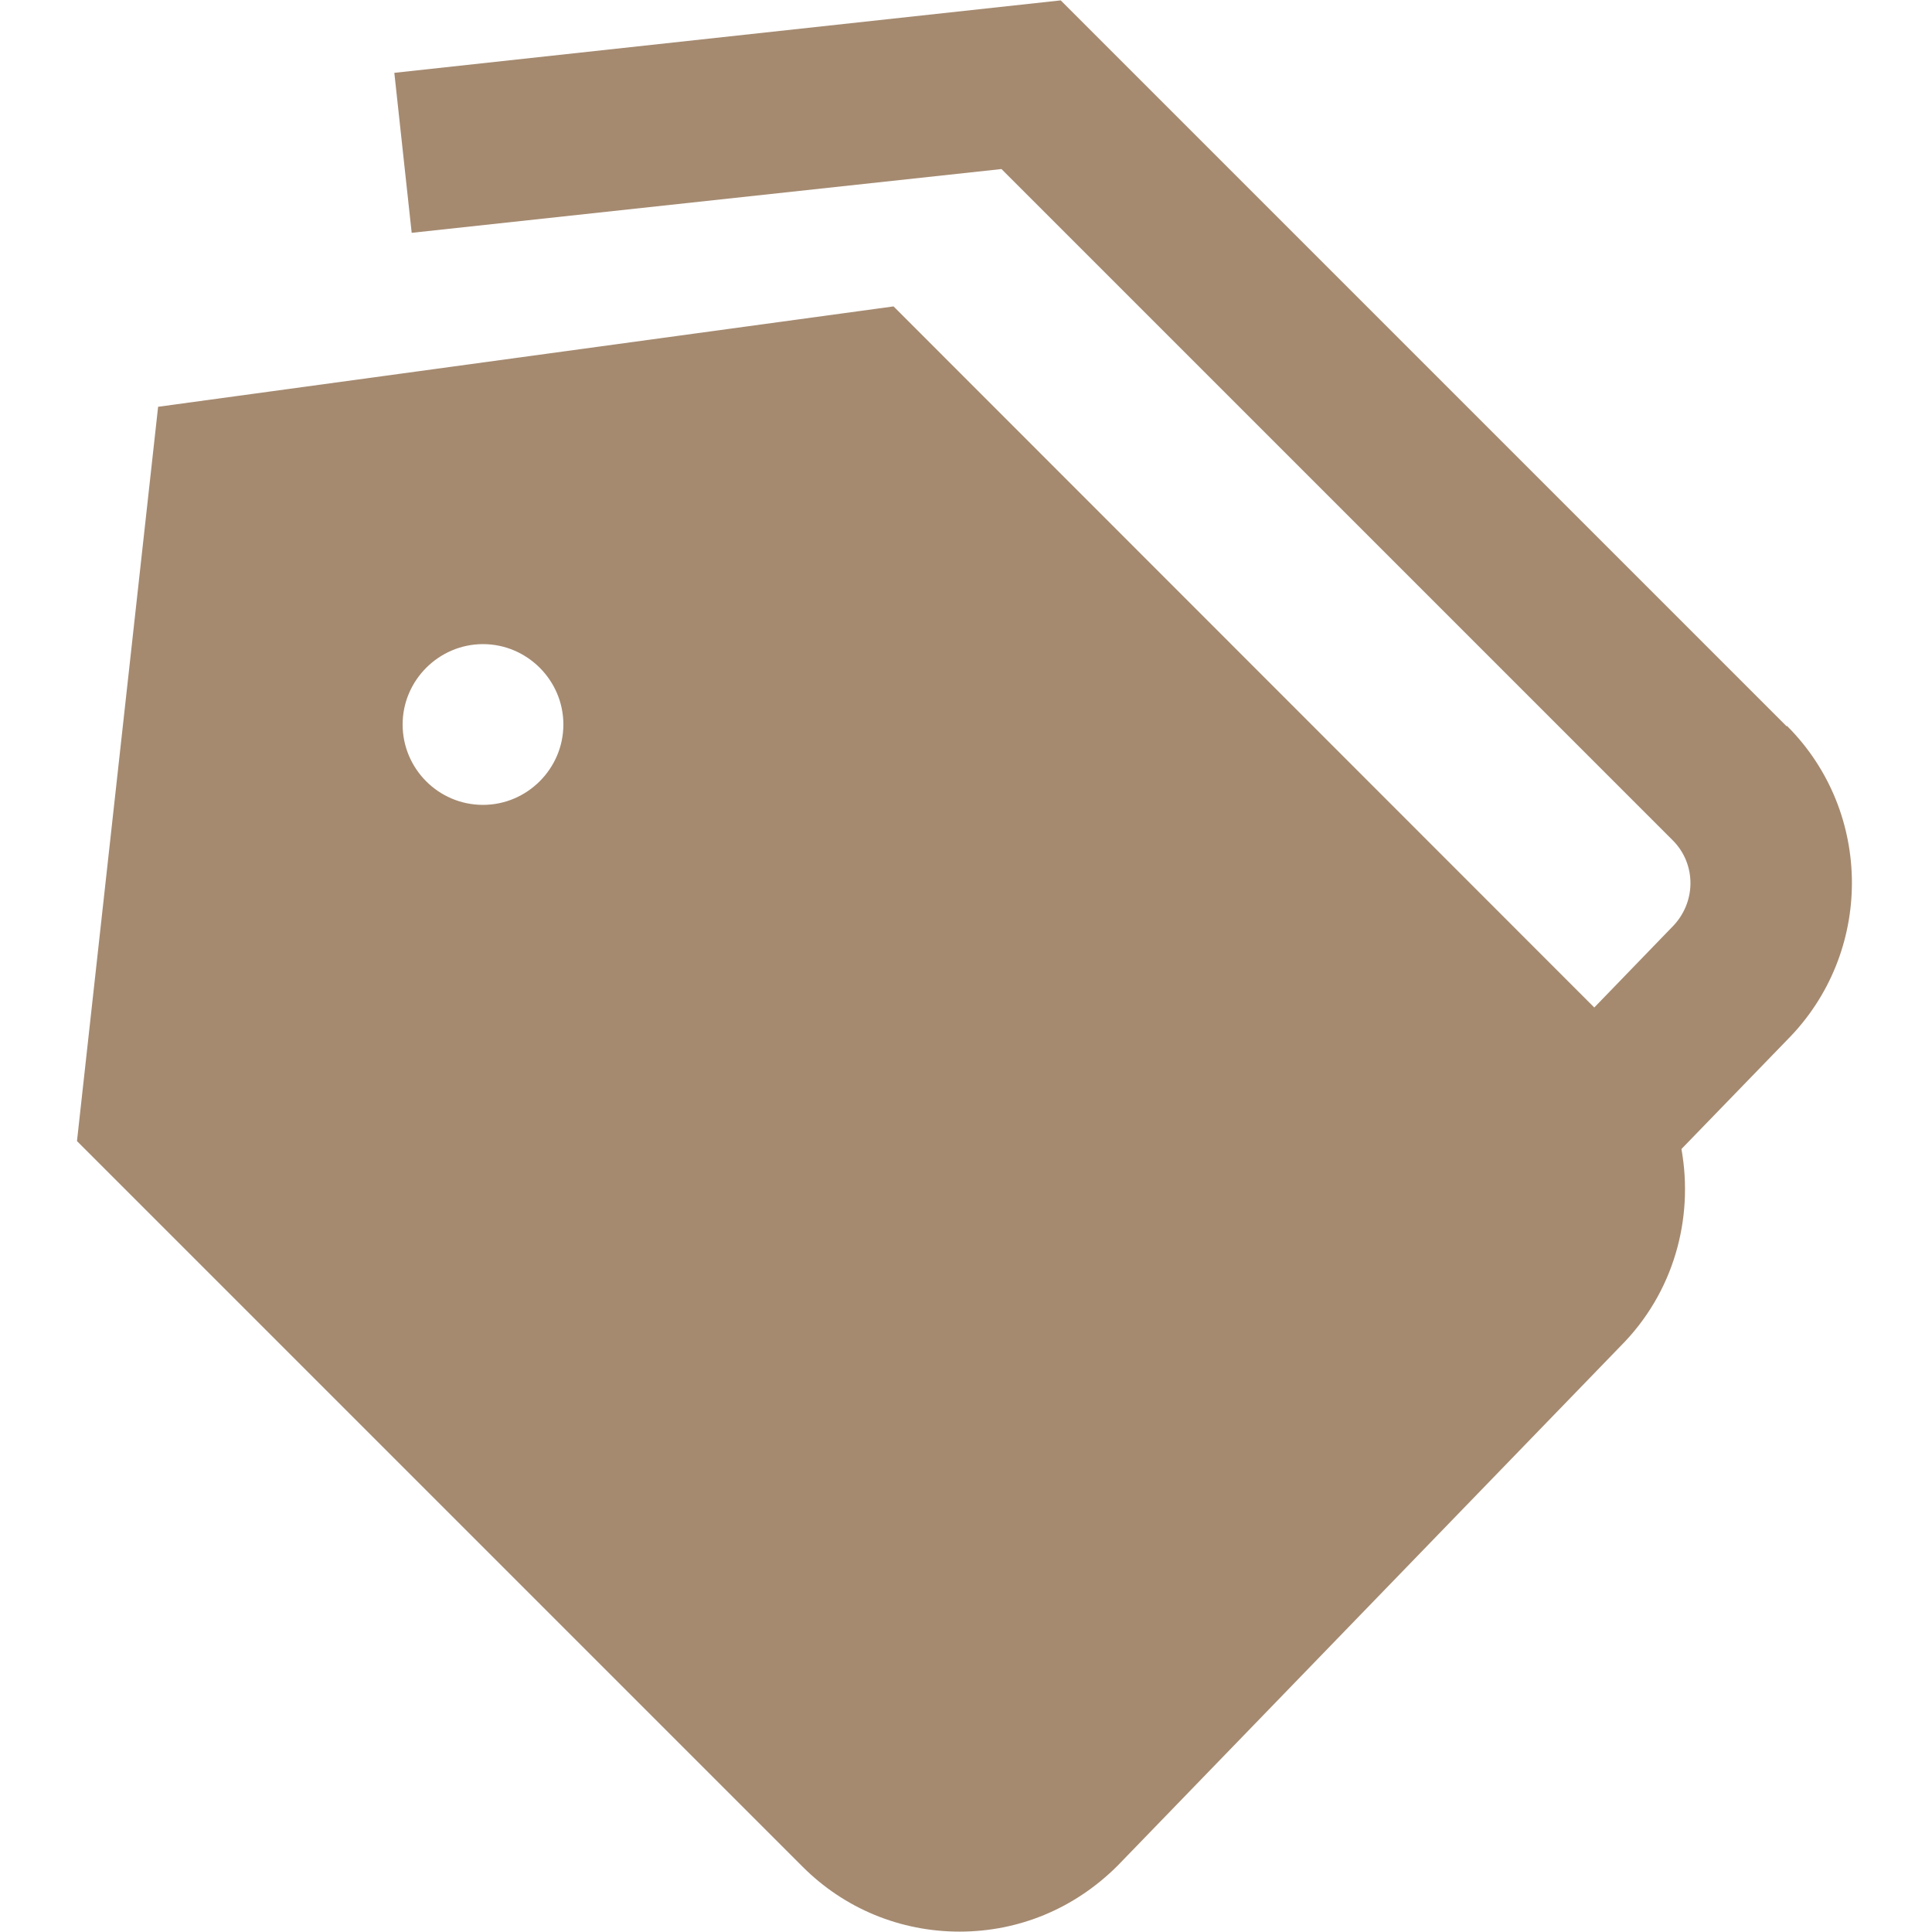
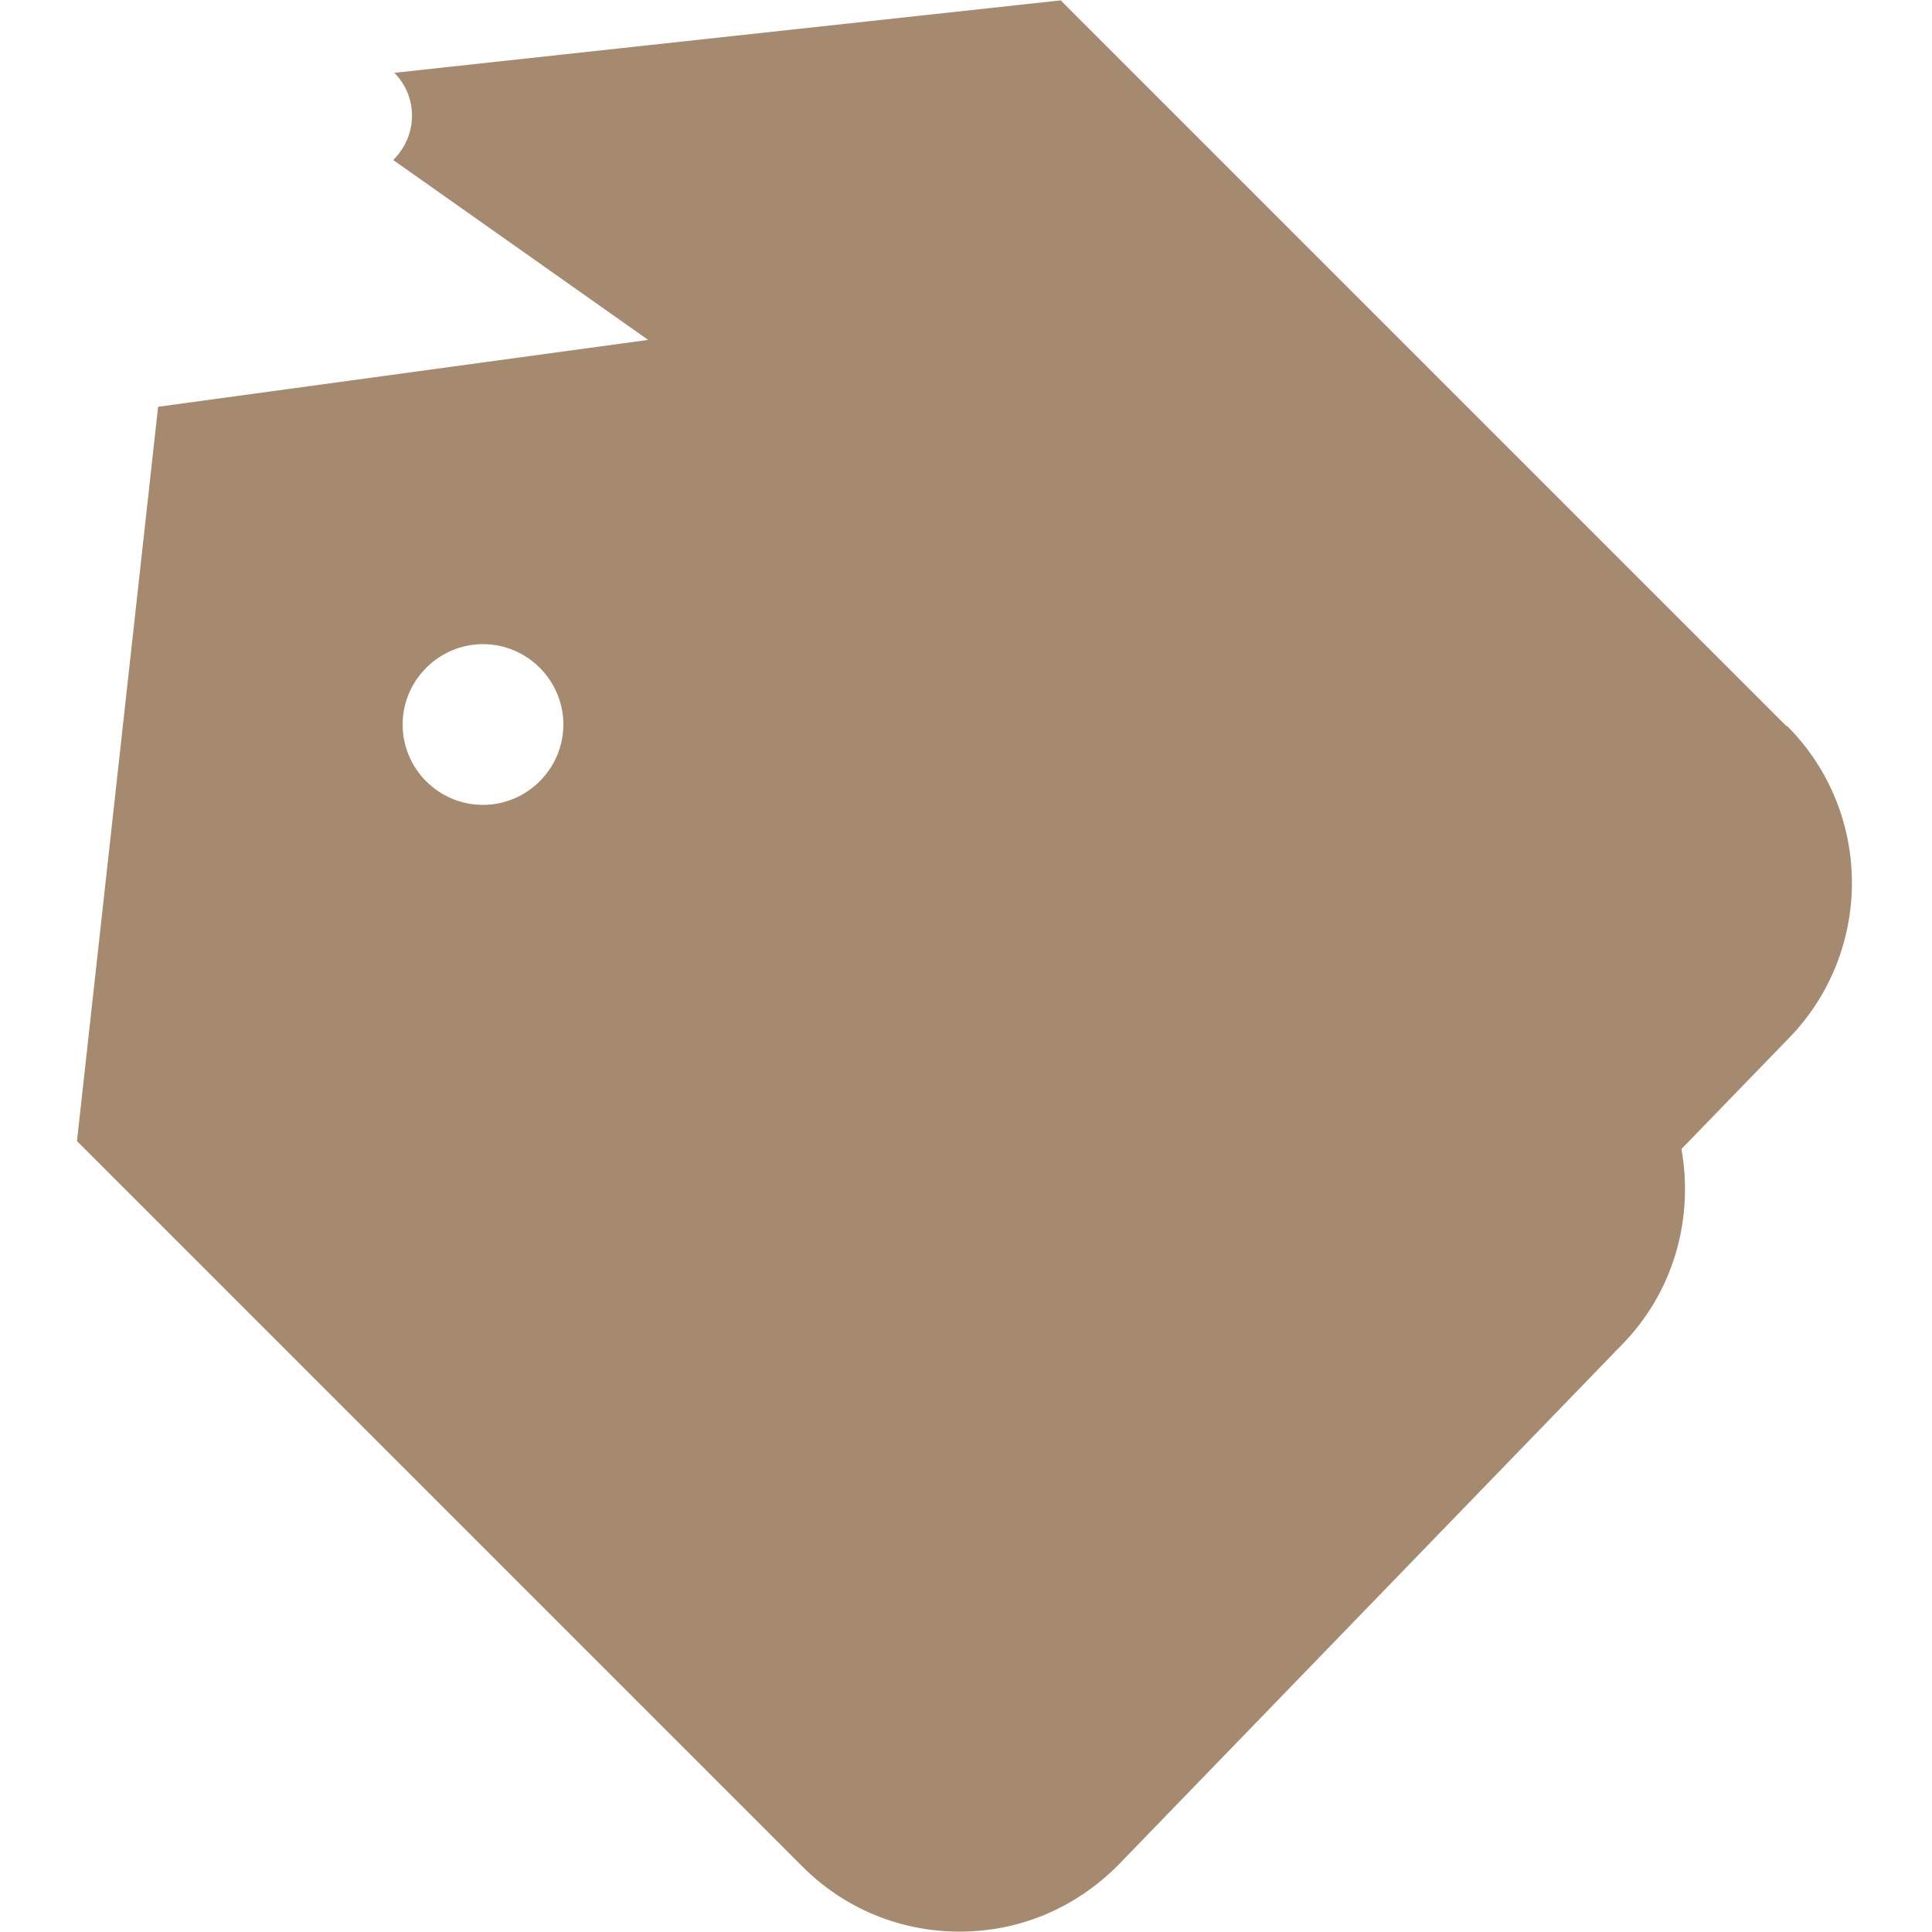
<svg xmlns="http://www.w3.org/2000/svg" data-name="Layer 1" viewBox="0 0 512 512">
-   <path d="M473.5 192.5L281.1.1 104.5 19.3l4.6 42.4 156.3-16.9 177.9 177.9c6.3 6.3 6.3 16.6-.3 23.1L422.5 267 236.8 81.2 41.9 107.8 20.4 302.4l192.3 192.3c11.1 11.1 25.9 17.2 41.6 17.2s30.5-6.1 41.9-17.5l133.2-137.6c14.2-14.2 19.5-33.9 16.2-52.3l28-28.9c22.9-23 22.9-60.3 0-83.2h-.1zM128 213.3c-11.8 0-21.3-9.6-21.3-21.3s9.6-21.3 21.3-21.3 21.3 9.6 21.3 21.3-9.6 21.3-21.3 21.3z" fill="#a58a70" stroke-width="0" />
+   <path d="M473.5 192.5L281.1.1 104.5 19.3c6.3 6.3 6.3 16.6-.3 23.1L422.5 267 236.8 81.2 41.9 107.8 20.4 302.4l192.3 192.3c11.1 11.1 25.9 17.2 41.6 17.2s30.5-6.1 41.9-17.5l133.2-137.6c14.2-14.2 19.5-33.9 16.2-52.3l28-28.9c22.9-23 22.9-60.3 0-83.2h-.1zM128 213.3c-11.8 0-21.3-9.6-21.3-21.3s9.6-21.3 21.3-21.3 21.3 9.6 21.3 21.3-9.6 21.3-21.3 21.3z" fill="#a58a70" stroke-width="0" />
</svg>